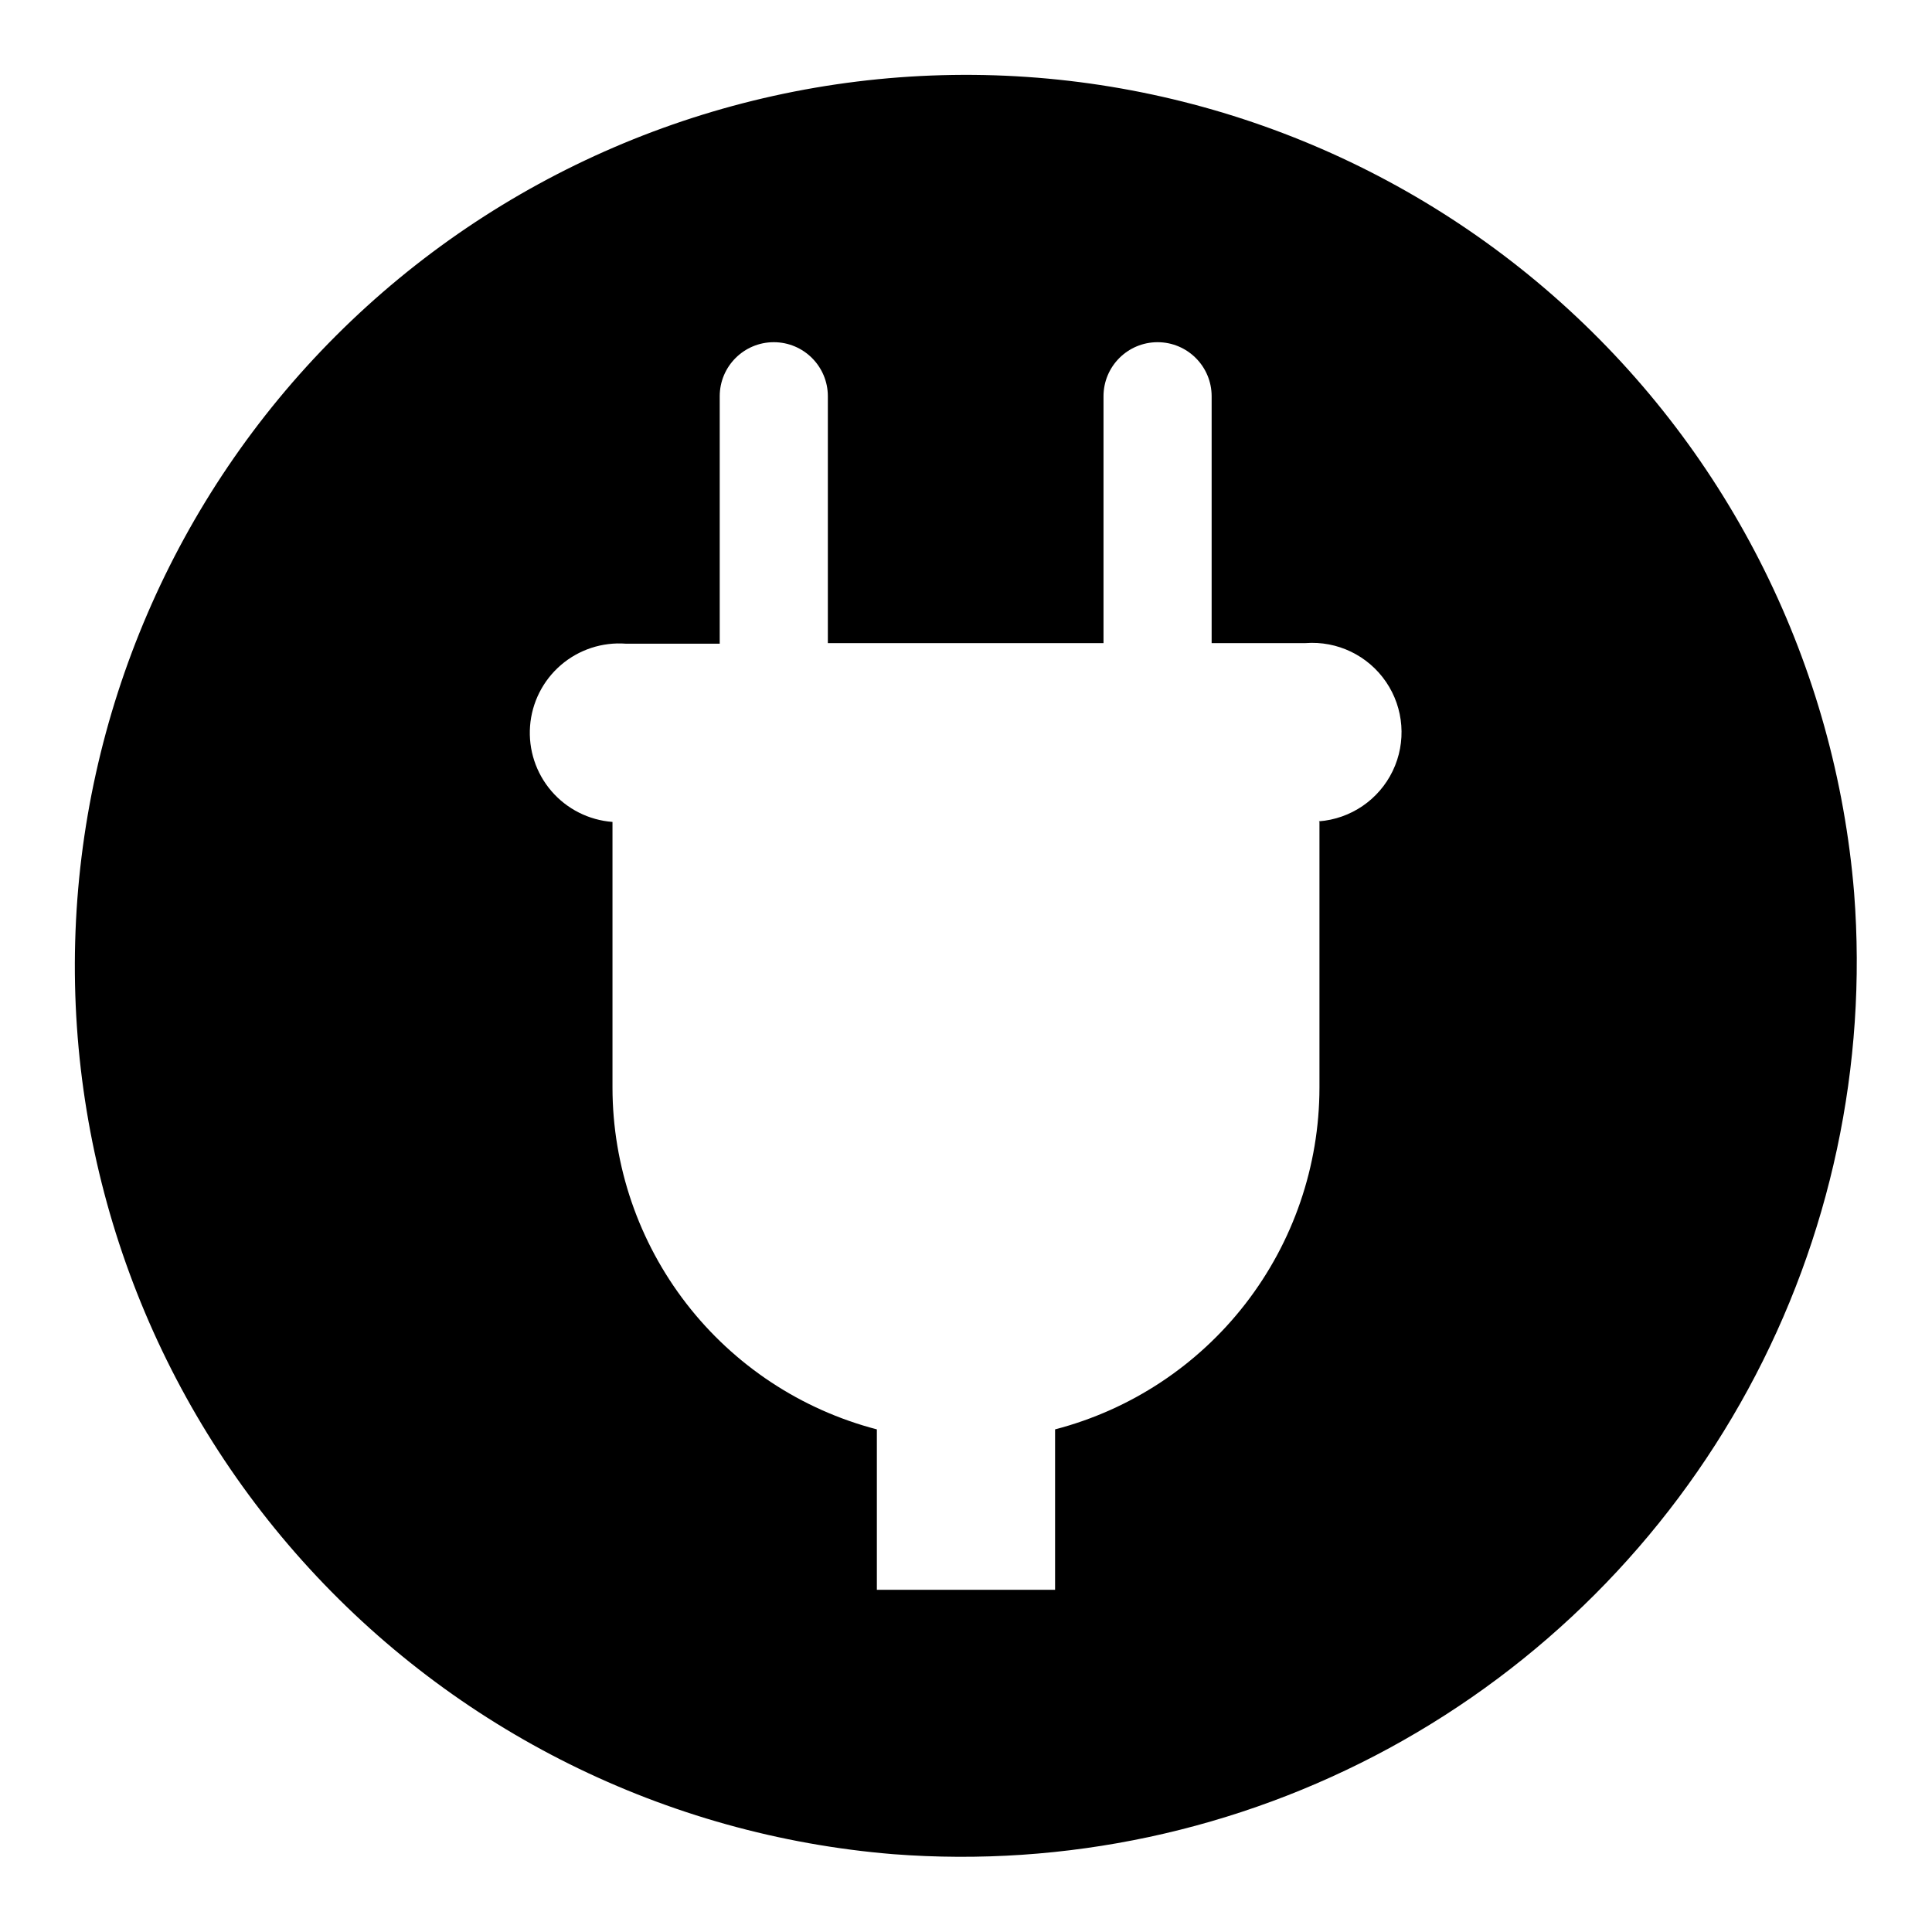
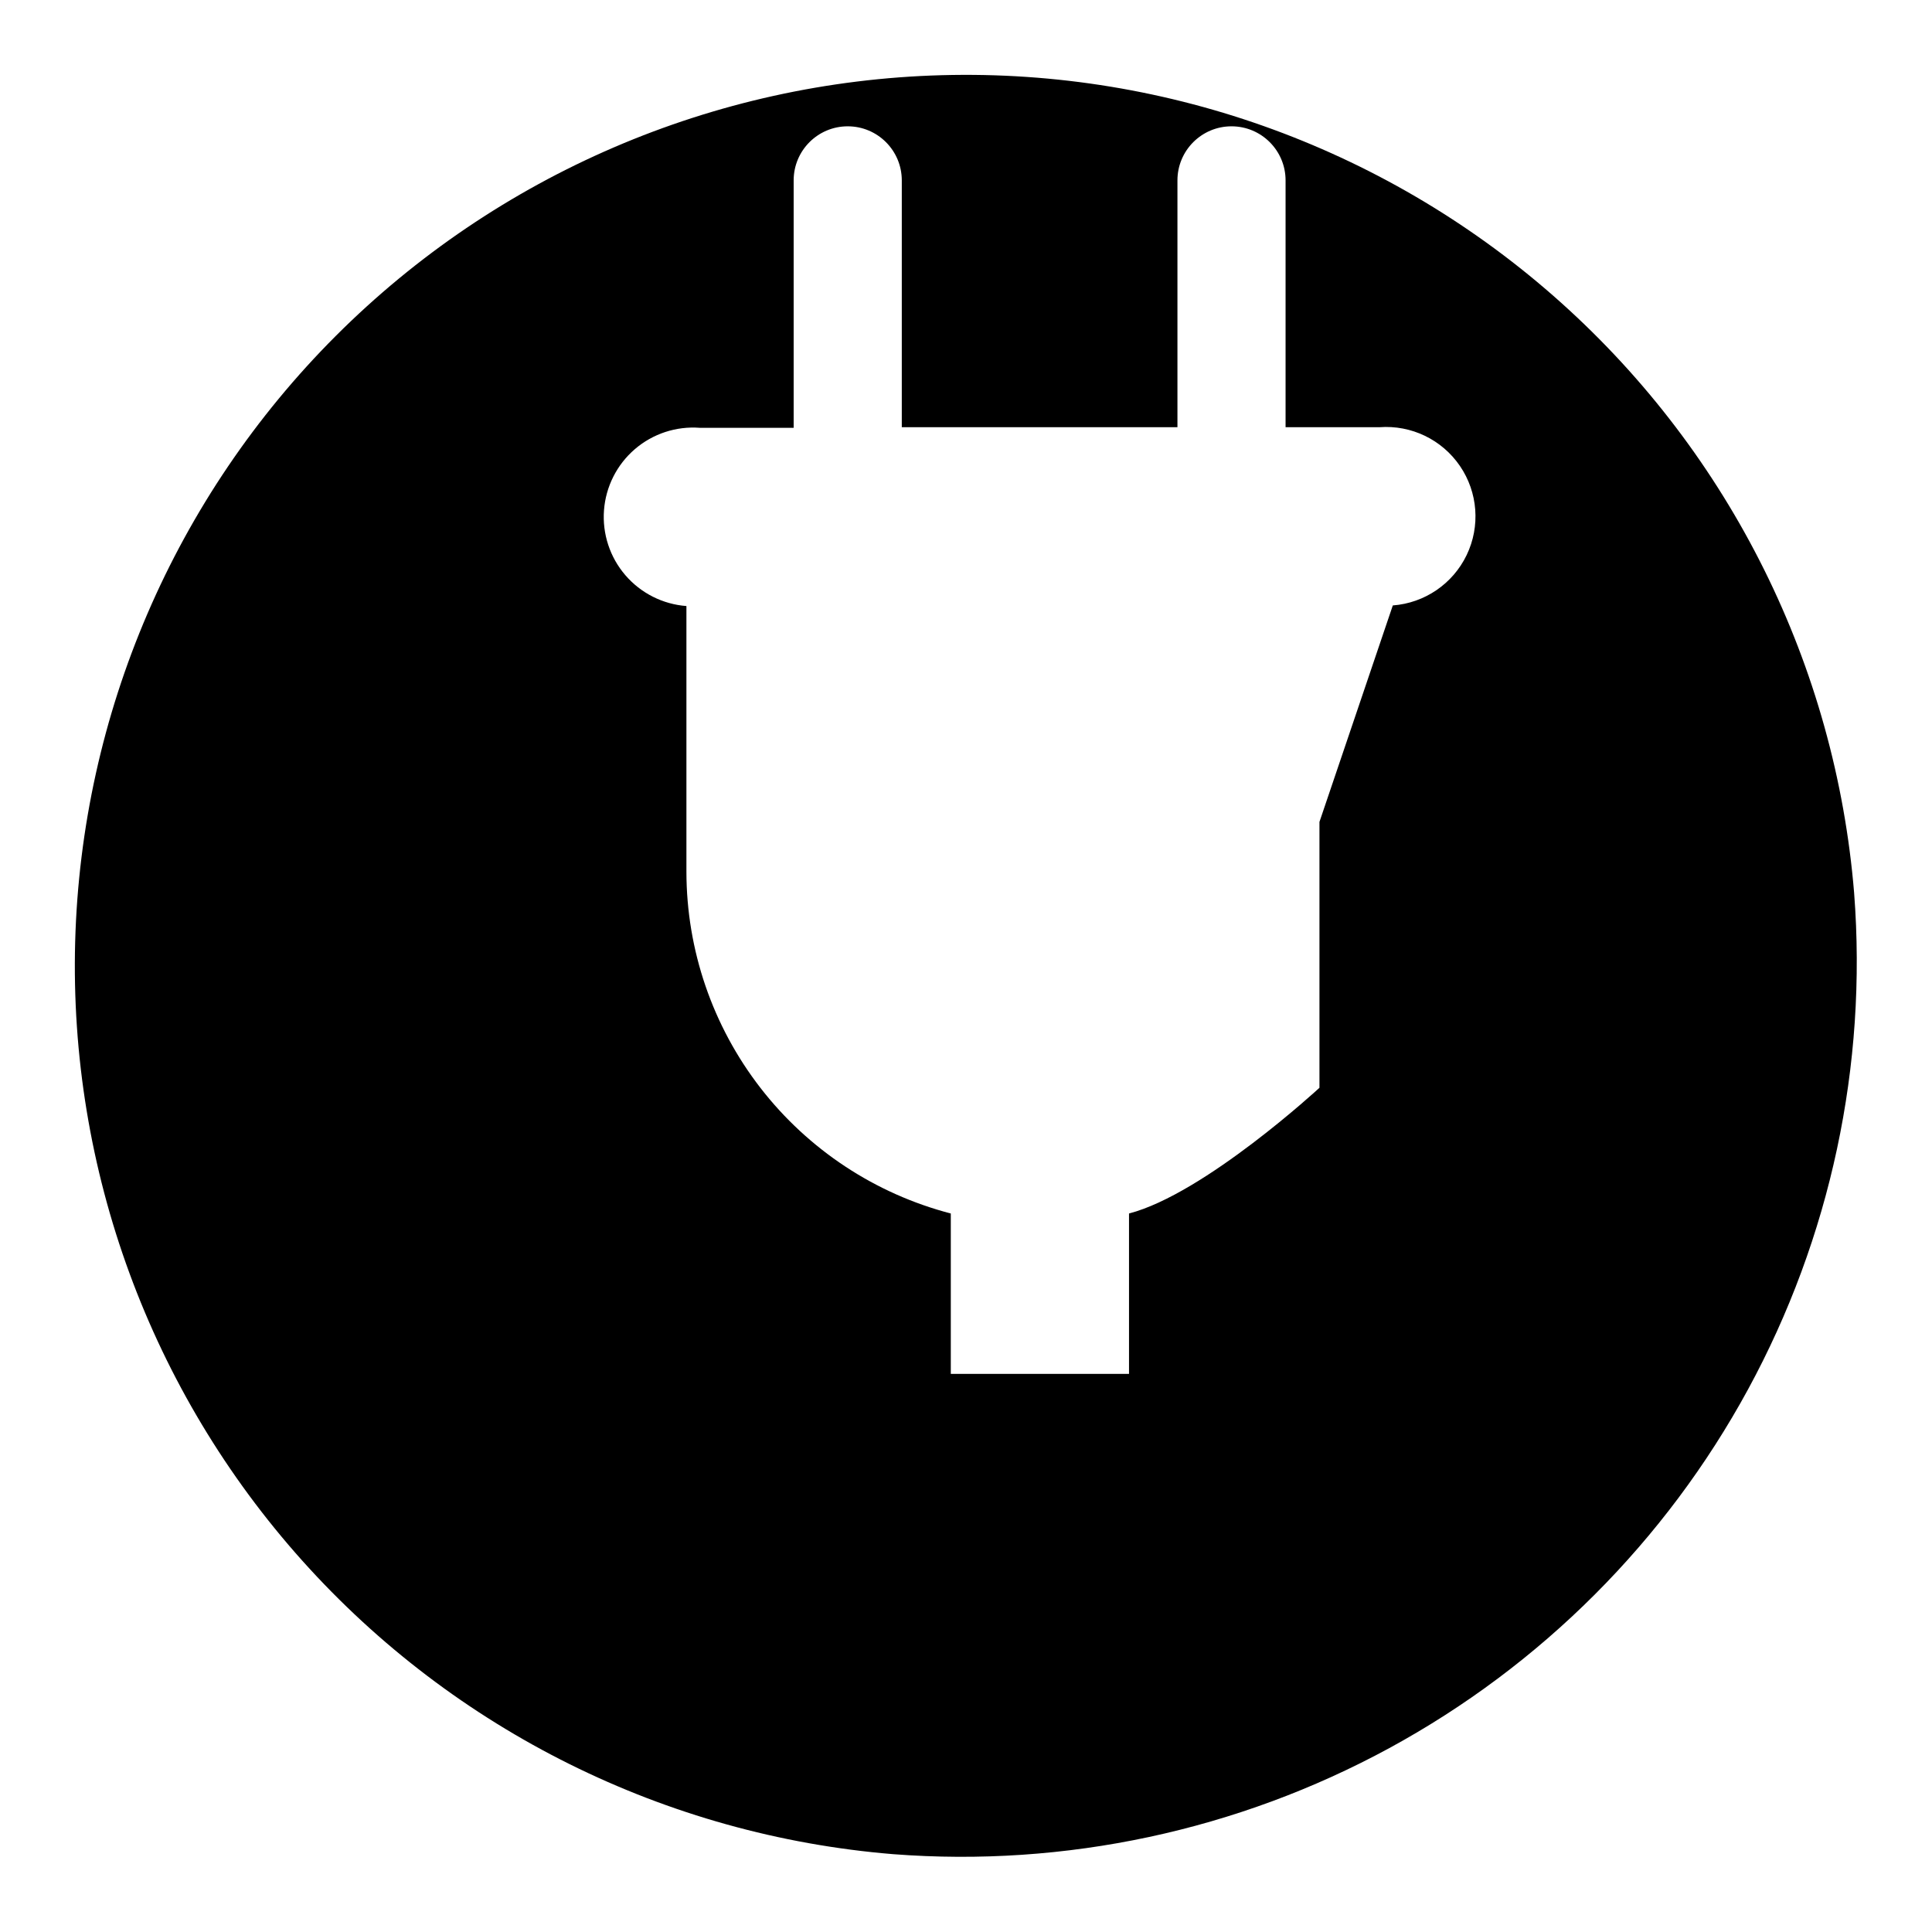
<svg xmlns="http://www.w3.org/2000/svg" fill="#000000" width="800px" height="800px" version="1.1" viewBox="144 144 512 512">
-   <path d="m635.37 380.71c-4.934-60.203-32.75-116.23-77.727-156.55-44.977-40.324-103.7-61.879-164.08-60.234-60.387 1.648-117.84 26.371-160.56 69.082-42.711 42.715-67.434 100.17-69.082 160.56-1.645 60.383 19.91 119.1 60.234 164.08 40.32 44.977 96.348 72.793 156.55 77.727 45.621 3.508 91.281-6.258 131.48-28.113 40.195-21.859 73.211-54.875 95.07-95.07 21.855-40.195 31.621-85.855 28.113-131.48zm-141.7-18.895v70.457c-0.027 20.711-6.918 40.832-19.594 57.211s-30.426 28.098-50.469 33.316v42.512h-47.23v-42.512c-20.043-5.219-37.789-16.938-50.469-33.316-12.676-16.379-19.566-36.5-19.594-57.211v-70.453c-6.262-0.473-12.082-3.41-16.18-8.172-4.098-4.758-6.133-10.953-5.664-17.215 0.469-6.266 3.41-12.086 8.168-16.184 4.762-4.094 10.957-6.133 17.219-5.664h24.875v-65.574c0-7.91 6.414-14.324 14.328-14.324 7.914 0 14.328 6.414 14.328 14.324v65.418h73.051v-65.418c0-7.91 6.414-14.324 14.328-14.324 7.914 0 14.328 6.414 14.328 14.324v65.418h24.875c8.438-0.633 16.57 3.285 21.336 10.273 4.769 6.992 5.441 15.992 1.773 23.617-3.672 7.621-11.129 12.707-19.566 13.34z" />
+   <path d="m635.37 380.71c-4.934-60.203-32.75-116.23-77.727-156.55-44.977-40.324-103.7-61.879-164.08-60.234-60.387 1.648-117.84 26.371-160.56 69.082-42.711 42.715-67.434 100.17-69.082 160.56-1.645 60.383 19.91 119.1 60.234 164.08 40.32 44.977 96.348 72.793 156.55 77.727 45.621 3.508 91.281-6.258 131.48-28.113 40.195-21.859 73.211-54.875 95.07-95.07 21.855-40.195 31.621-85.855 28.113-131.48zm-141.7-18.895v70.457s-30.426 28.098-50.469 33.316v42.512h-47.23v-42.512c-20.043-5.219-37.789-16.938-50.469-33.316-12.676-16.379-19.566-36.5-19.594-57.211v-70.453c-6.262-0.473-12.082-3.41-16.18-8.172-4.098-4.758-6.133-10.953-5.664-17.215 0.469-6.266 3.41-12.086 8.168-16.184 4.762-4.094 10.957-6.133 17.219-5.664h24.875v-65.574c0-7.91 6.414-14.324 14.328-14.324 7.914 0 14.328 6.414 14.328 14.324v65.418h73.051v-65.418c0-7.91 6.414-14.324 14.328-14.324 7.914 0 14.328 6.414 14.328 14.324v65.418h24.875c8.438-0.633 16.57 3.285 21.336 10.273 4.769 6.992 5.441 15.992 1.773 23.617-3.672 7.621-11.129 12.707-19.566 13.34z" />
</svg>